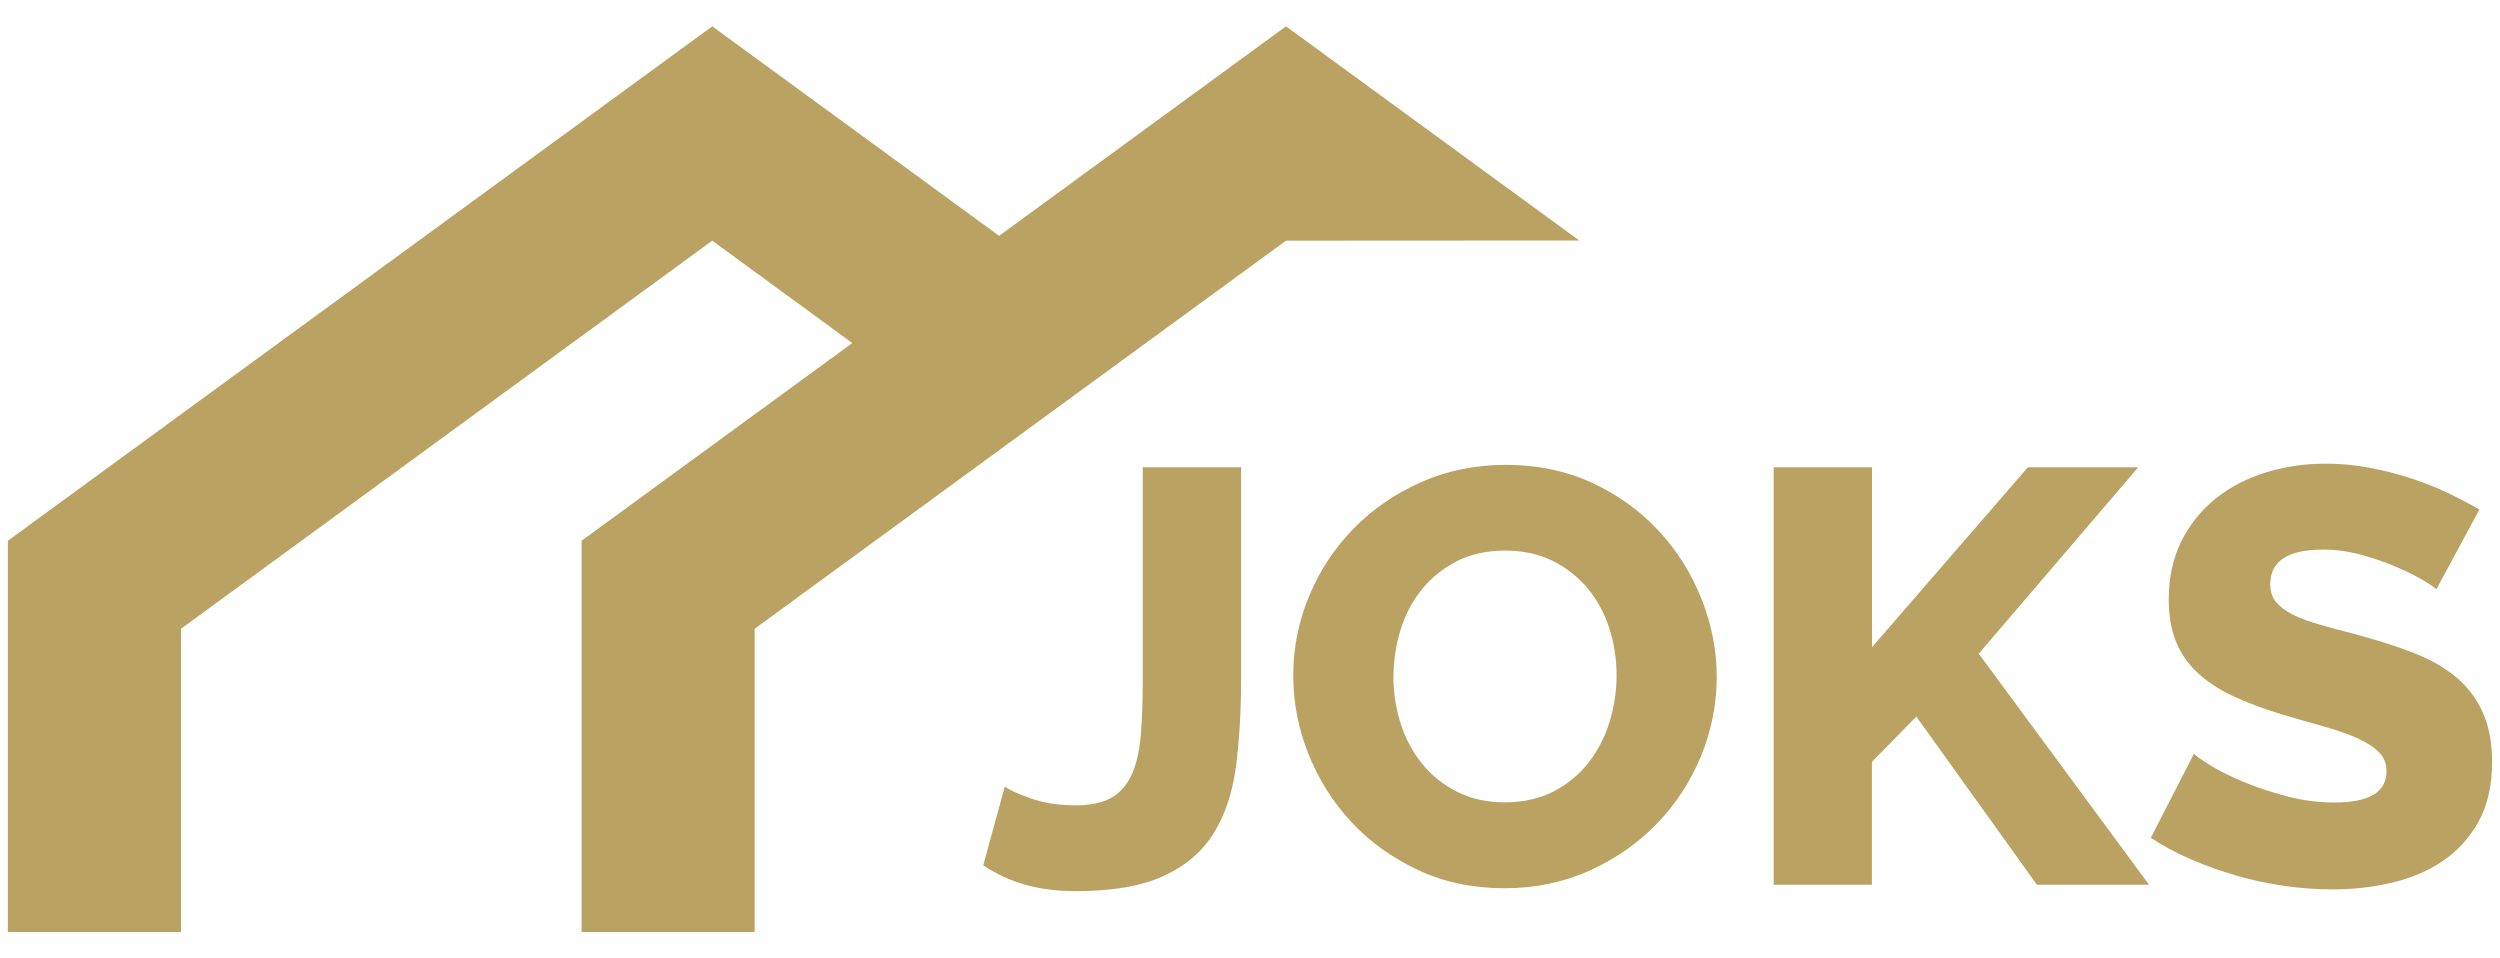
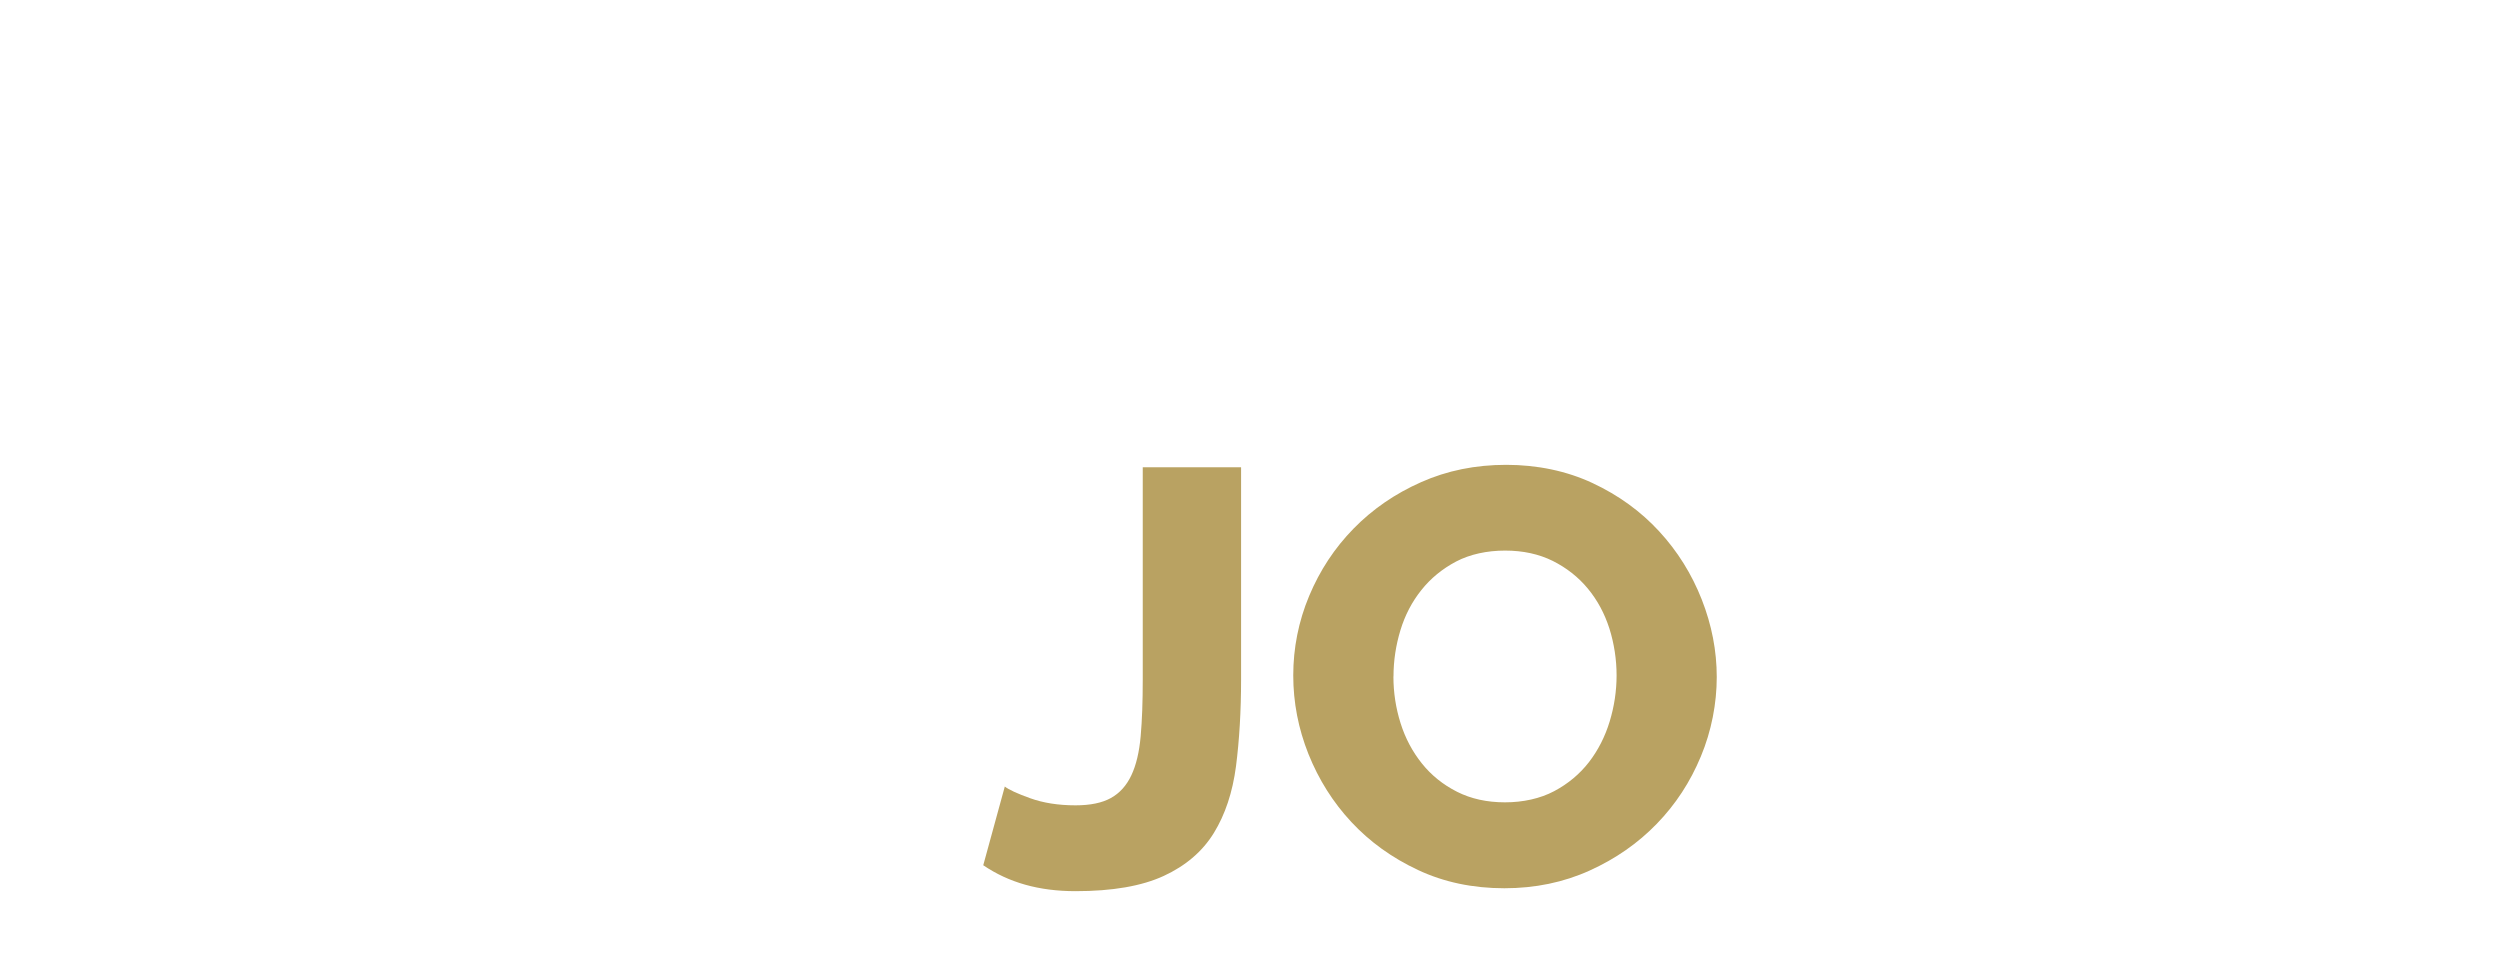
<svg xmlns="http://www.w3.org/2000/svg" id="Ebene_1" viewBox="0 0 300 115">
  <defs>
    <style>      .st0 {        fill: #b9a262;      }    </style>
  </defs>
  <g>
-     <polygon class="st0" points="21.72 111.84 21.72 75.45 85.47 28.88 103.04 41.73 120.66 28.86 85.47 3.16 .94 64.89 .94 111.84 21.72 111.84" />
-     <polygon class="st0" points="90.56 111.84 90.56 75.45 154.32 28.88 189.51 28.86 154.32 3.16 69.79 64.89 69.79 111.84 90.56 111.84" />
-   </g>
+     </g>
  <g>
    <path class="st0" d="M120.57,94.38c.48.38,1.5.85,3.06,1.41,1.56.56,3.37.85,5.43.85,1.77,0,3.19-.29,4.25-.88,1.06-.59,1.87-1.49,2.45-2.72.58-1.22.95-2.79,1.12-4.69s.25-4.17.25-6.81v-25.47h11.8v25.47c0,3.81-.21,7.28-.61,10.41-.41,3.13-1.3,5.8-2.66,8.01s-3.37,3.93-6.01,5.15c-2.64,1.22-6.17,1.83-10.58,1.83s-8.01-1.03-11.08-3.11l2.59-9.46Z" />
    <path class="st0" d="M180.52,106.59c-3.79,0-7.25-.73-10.36-2.19-3.12-1.46-5.78-3.38-7.99-5.75-2.21-2.37-3.92-5.09-5.15-8.15-1.22-3.06-1.83-6.21-1.83-9.46s.63-6.47,1.91-9.53,3.05-5.75,5.33-8.08c2.28-2.33,4.98-4.19,8.1-5.57,3.12-1.39,6.52-2.08,10.22-2.08s7.24.73,10.36,2.19c3.12,1.46,5.78,3.39,7.99,5.79,2.21,2.4,3.91,5.13,5.11,8.18,1.2,3.06,1.8,6.16,1.8,9.31s-.63,6.47-1.91,9.53c-1.27,3.06-3.03,5.75-5.29,8.08-2.26,2.33-4.94,4.2-8.06,5.61-3.12,1.41-6.53,2.12-10.22,2.12ZM167.21,81.18c0,1.93.29,3.8.86,5.61s1.43,3.42,2.56,4.83c1.13,1.41,2.53,2.54,4.21,3.39,1.68.85,3.6,1.27,5.76,1.27s4.22-.45,5.9-1.34c1.68-.89,3.07-2.06,4.18-3.49,1.1-1.43,1.93-3.06,2.48-4.87.55-1.81.83-3.66.83-5.54s-.29-3.8-.86-5.61c-.58-1.81-1.44-3.41-2.59-4.8-1.15-1.39-2.56-2.49-4.21-3.32-1.66-.82-3.56-1.24-5.72-1.24s-4.21.44-5.87,1.31c-1.65.87-3.05,2.01-4.17,3.42-1.13,1.41-1.97,3.02-2.52,4.83s-.83,3.66-.83,5.54Z" />
-     <path class="st0" d="M212.84,106.17v-50.1h11.8v21.59l18.71-21.59h13.24l-19.14,22.37,20.44,27.73h-13.46l-14.47-20.18-5.33,5.43v14.75h-11.8Z" />
-     <path class="st0" d="M292.37,70.74c-.14-.19-.65-.54-1.51-1.06s-1.94-1.06-3.24-1.62c-1.29-.56-2.71-1.06-4.25-1.48-1.54-.42-3.07-.63-4.61-.63-4.22,0-6.33,1.39-6.33,4.16,0,.85.23,1.55.68,2.12.46.56,1.13,1.07,2.02,1.52.89.45,2,.86,3.34,1.23,1.34.38,2.9.8,4.68,1.27,2.45.66,4.65,1.38,6.62,2.15,1.96.78,3.63,1.74,5,2.89,1.37,1.15,2.42,2.55,3.16,4.2.74,1.65,1.12,3.62,1.12,5.93,0,2.82-.54,5.21-1.62,7.16-1.08,1.95-2.51,3.53-4.28,4.73-1.78,1.2-3.81,2.07-6.12,2.61s-4.68.81-7.12.81c-1.87,0-3.79-.14-5.76-.42-1.97-.28-3.89-.69-5.76-1.23-1.87-.54-3.68-1.19-5.43-1.94-1.75-.75-3.37-1.62-4.86-2.61l5.18-10.09c.19.24.82.68,1.87,1.34,1.05.66,2.36,1.32,3.92,1.98,1.56.66,3.3,1.25,5.22,1.76,1.92.52,3.86.78,5.83.78,4.18,0,6.26-1.25,6.26-3.74,0-.94-.31-1.72-.94-2.33-.62-.61-1.49-1.16-2.59-1.66-1.1-.49-2.41-.95-3.92-1.38-1.51-.42-3.16-.89-4.93-1.41-2.35-.71-4.39-1.47-6.12-2.29-1.73-.82-3.15-1.78-4.28-2.86s-1.97-2.33-2.52-3.74c-.55-1.41-.83-3.06-.83-4.94,0-2.63.5-4.96,1.51-6.99,1.01-2.02,2.37-3.73,4.1-5.12,1.73-1.39,3.73-2.43,6.01-3.14,2.28-.71,4.69-1.06,7.23-1.06,1.77,0,3.53.16,5.25.49,1.73.33,3.38.75,4.97,1.27,1.58.52,3.06,1.11,4.43,1.76,1.37.66,2.63,1.32,3.78,1.98l-5.18,9.6Z" />
  </g>
</svg>